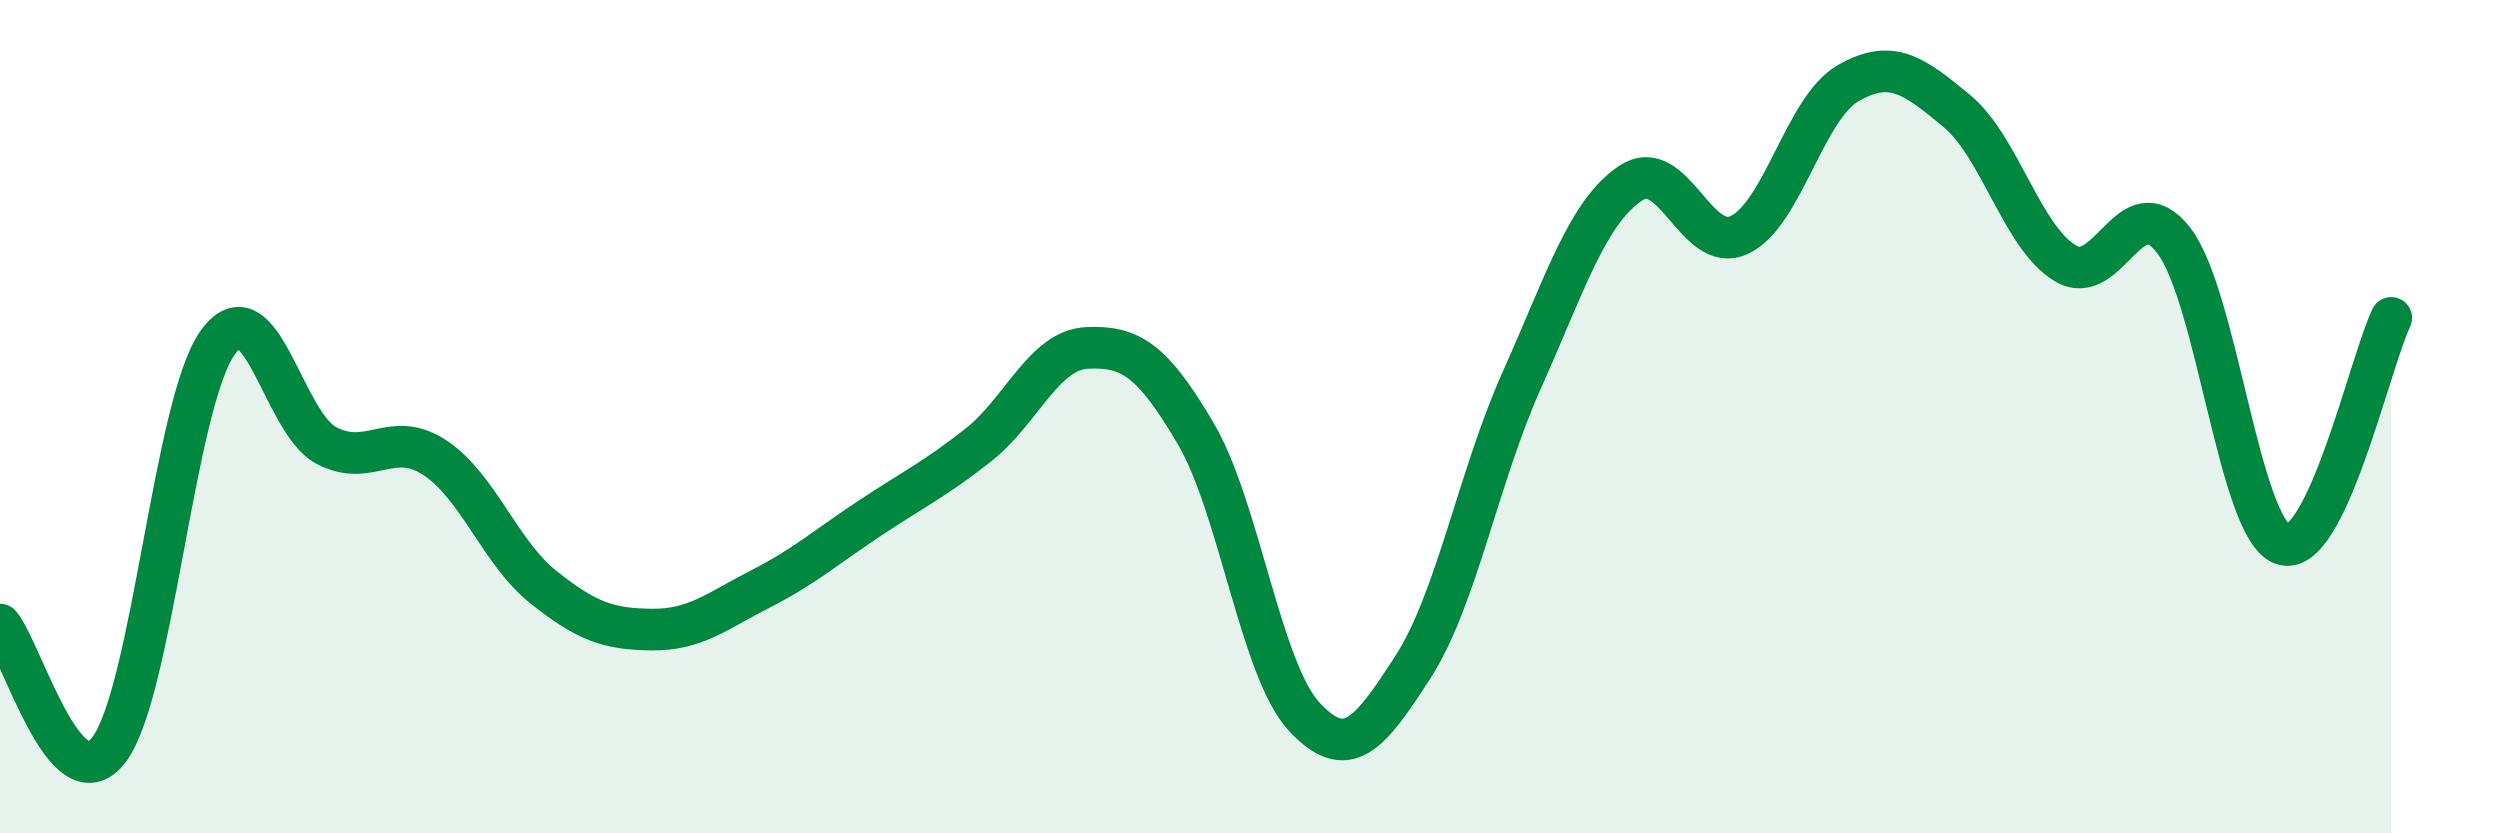
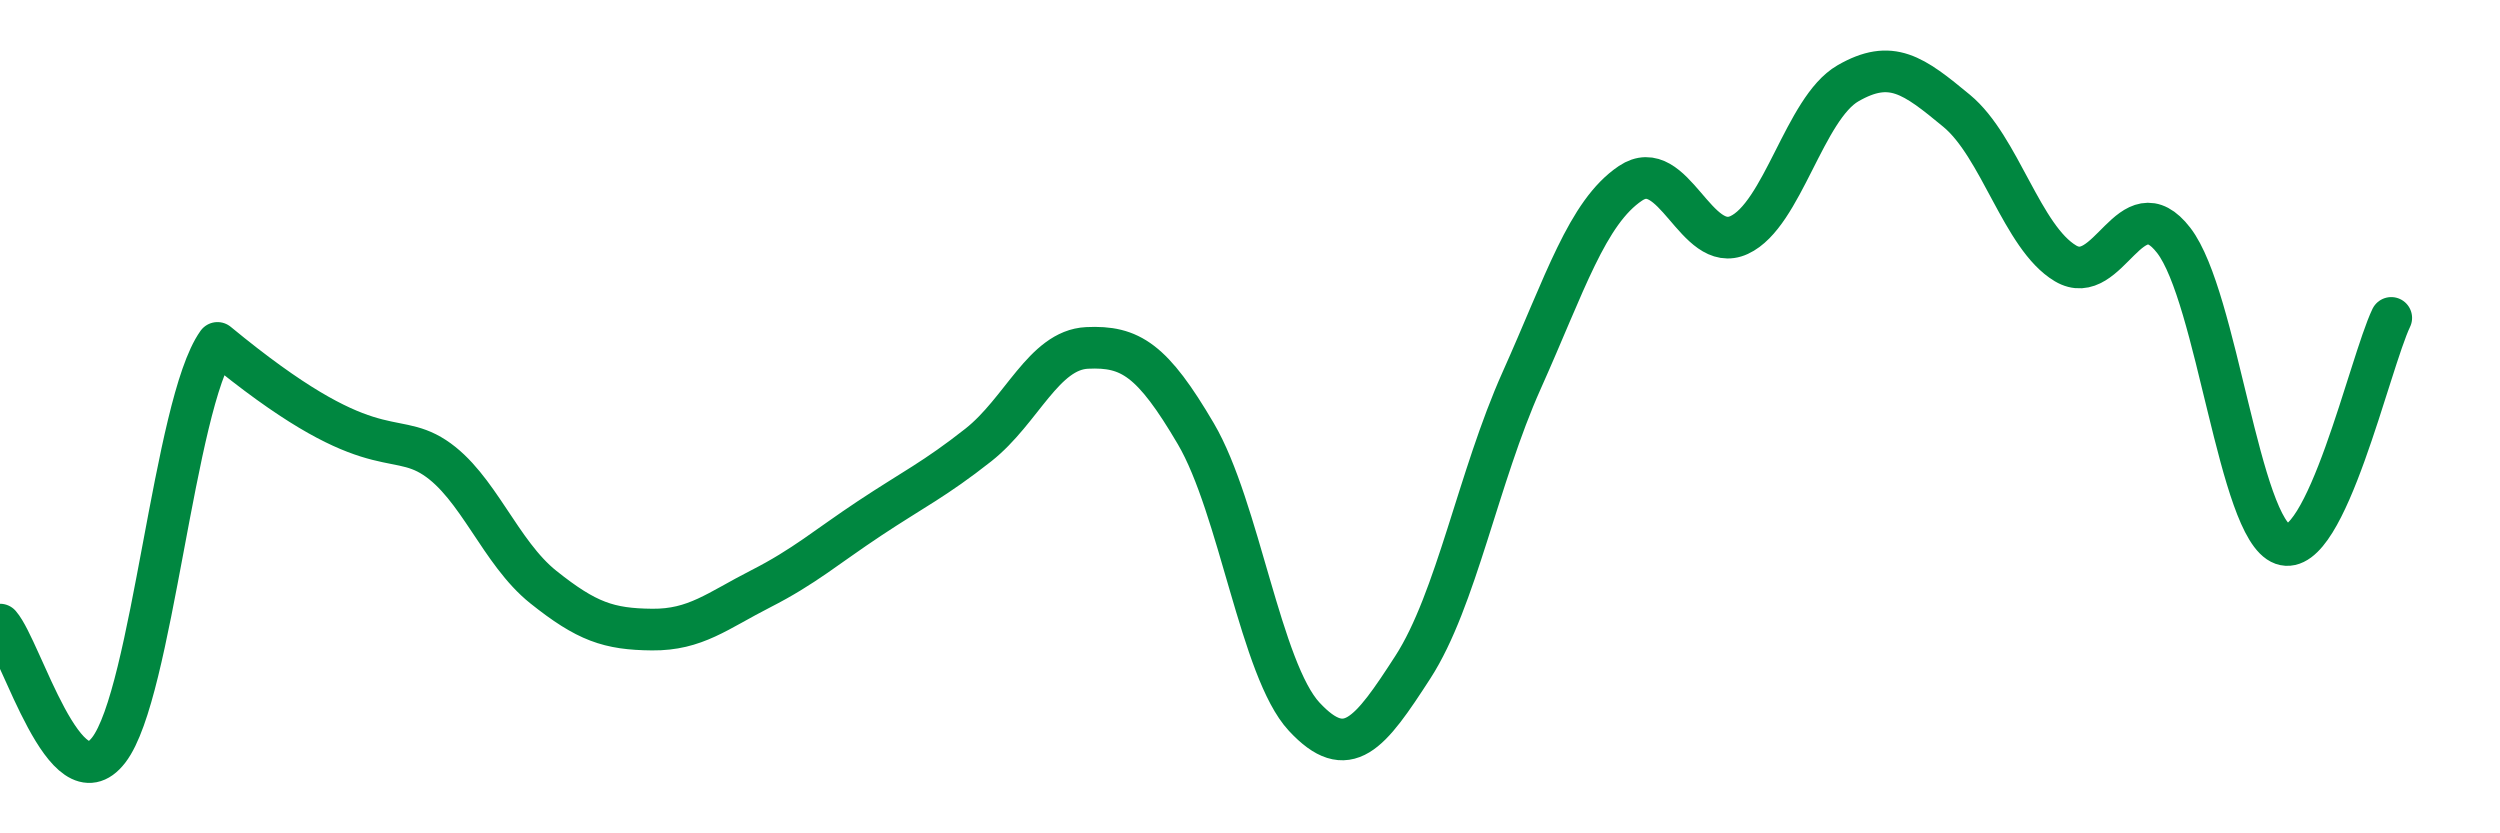
<svg xmlns="http://www.w3.org/2000/svg" width="60" height="20" viewBox="0 0 60 20">
-   <path d="M 0,14.99 C 0.52,15.59 1.57,19.35 2.61,18 C 3.65,16.65 4.18,9.69 5.22,8.23 C 6.26,6.77 6.79,10.14 7.83,10.69 C 8.87,11.24 9.39,10.3 10.43,10.98 C 11.47,11.66 12,13.26 13.04,14.09 C 14.08,14.92 14.61,15.1 15.65,15.11 C 16.69,15.12 17.22,14.66 18.26,14.13 C 19.3,13.6 19.83,13.13 20.87,12.44 C 21.91,11.75 22.44,11.5 23.48,10.68 C 24.52,9.86 25.05,8.4 26.09,8.35 C 27.13,8.3 27.66,8.64 28.7,10.41 C 29.74,12.18 30.26,16.08 31.3,17.2 C 32.34,18.32 32.87,17.62 33.91,16.01 C 34.95,14.4 35.48,11.45 36.52,9.13 C 37.56,6.81 38.09,5.1 39.13,4.4 C 40.17,3.7 40.7,6.12 41.74,5.64 C 42.78,5.16 43.31,2.6 44.35,2 C 45.39,1.4 45.92,1.8 46.96,2.66 C 48,3.52 48.53,5.7 49.57,6.32 C 50.61,6.94 51.13,4.42 52.17,5.77 C 53.21,7.12 53.74,12.69 54.78,13.06 C 55.82,13.43 56.87,8.72 57.39,7.63L57.39 20L0 20Z" fill="#008740" opacity="0.1" stroke-linecap="round" stroke-linejoin="round" />
-   <path d="M 0,14.99 C 0.52,15.59 1.57,19.35 2.61,18 C 3.65,16.65 4.18,9.69 5.22,8.23 C 6.26,6.77 6.79,10.14 7.83,10.69 C 8.87,11.24 9.39,10.3 10.43,10.98 C 11.47,11.66 12,13.26 13.04,14.09 C 14.08,14.92 14.61,15.1 15.65,15.11 C 16.69,15.12 17.22,14.66 18.26,14.13 C 19.3,13.6 19.83,13.13 20.87,12.44 C 21.91,11.75 22.44,11.5 23.48,10.68 C 24.52,9.86 25.05,8.4 26.09,8.35 C 27.13,8.3 27.66,8.64 28.7,10.41 C 29.74,12.18 30.26,16.08 31.3,17.2 C 32.34,18.32 32.87,17.62 33.91,16.01 C 34.95,14.4 35.48,11.45 36.52,9.13 C 37.56,6.81 38.09,5.1 39.13,4.4 C 40.17,3.7 40.7,6.12 41.74,5.64 C 42.78,5.16 43.31,2.6 44.35,2 C 45.39,1.4 45.92,1.8 46.96,2.66 C 48,3.52 48.53,5.7 49.57,6.32 C 50.61,6.94 51.13,4.42 52.17,5.77 C 53.21,7.12 53.74,12.69 54.78,13.06 C 55.82,13.43 56.87,8.72 57.39,7.63" stroke="#008740" stroke-width="1" fill="none" stroke-linecap="round" stroke-linejoin="round" />
+   <path d="M 0,14.99 C 0.52,15.59 1.57,19.35 2.61,18 C 3.65,16.65 4.18,9.69 5.22,8.23 C 8.87,11.24 9.39,10.3 10.43,10.98 C 11.47,11.66 12,13.26 13.04,14.09 C 14.08,14.92 14.61,15.1 15.65,15.11 C 16.69,15.12 17.22,14.66 18.26,14.13 C 19.3,13.6 19.83,13.13 20.87,12.44 C 21.91,11.75 22.44,11.5 23.48,10.68 C 24.52,9.86 25.05,8.4 26.09,8.35 C 27.13,8.3 27.66,8.64 28.7,10.41 C 29.74,12.18 30.26,16.08 31.3,17.2 C 32.34,18.32 32.87,17.62 33.91,16.01 C 34.95,14.4 35.48,11.45 36.52,9.13 C 37.56,6.81 38.09,5.1 39.13,4.4 C 40.17,3.7 40.7,6.12 41.74,5.64 C 42.78,5.16 43.31,2.6 44.35,2 C 45.39,1.4 45.92,1.8 46.96,2.66 C 48,3.52 48.53,5.7 49.57,6.32 C 50.61,6.94 51.13,4.42 52.17,5.77 C 53.21,7.12 53.74,12.69 54.78,13.06 C 55.82,13.43 56.87,8.72 57.39,7.63" stroke="#008740" stroke-width="1" fill="none" stroke-linecap="round" stroke-linejoin="round" />
</svg>